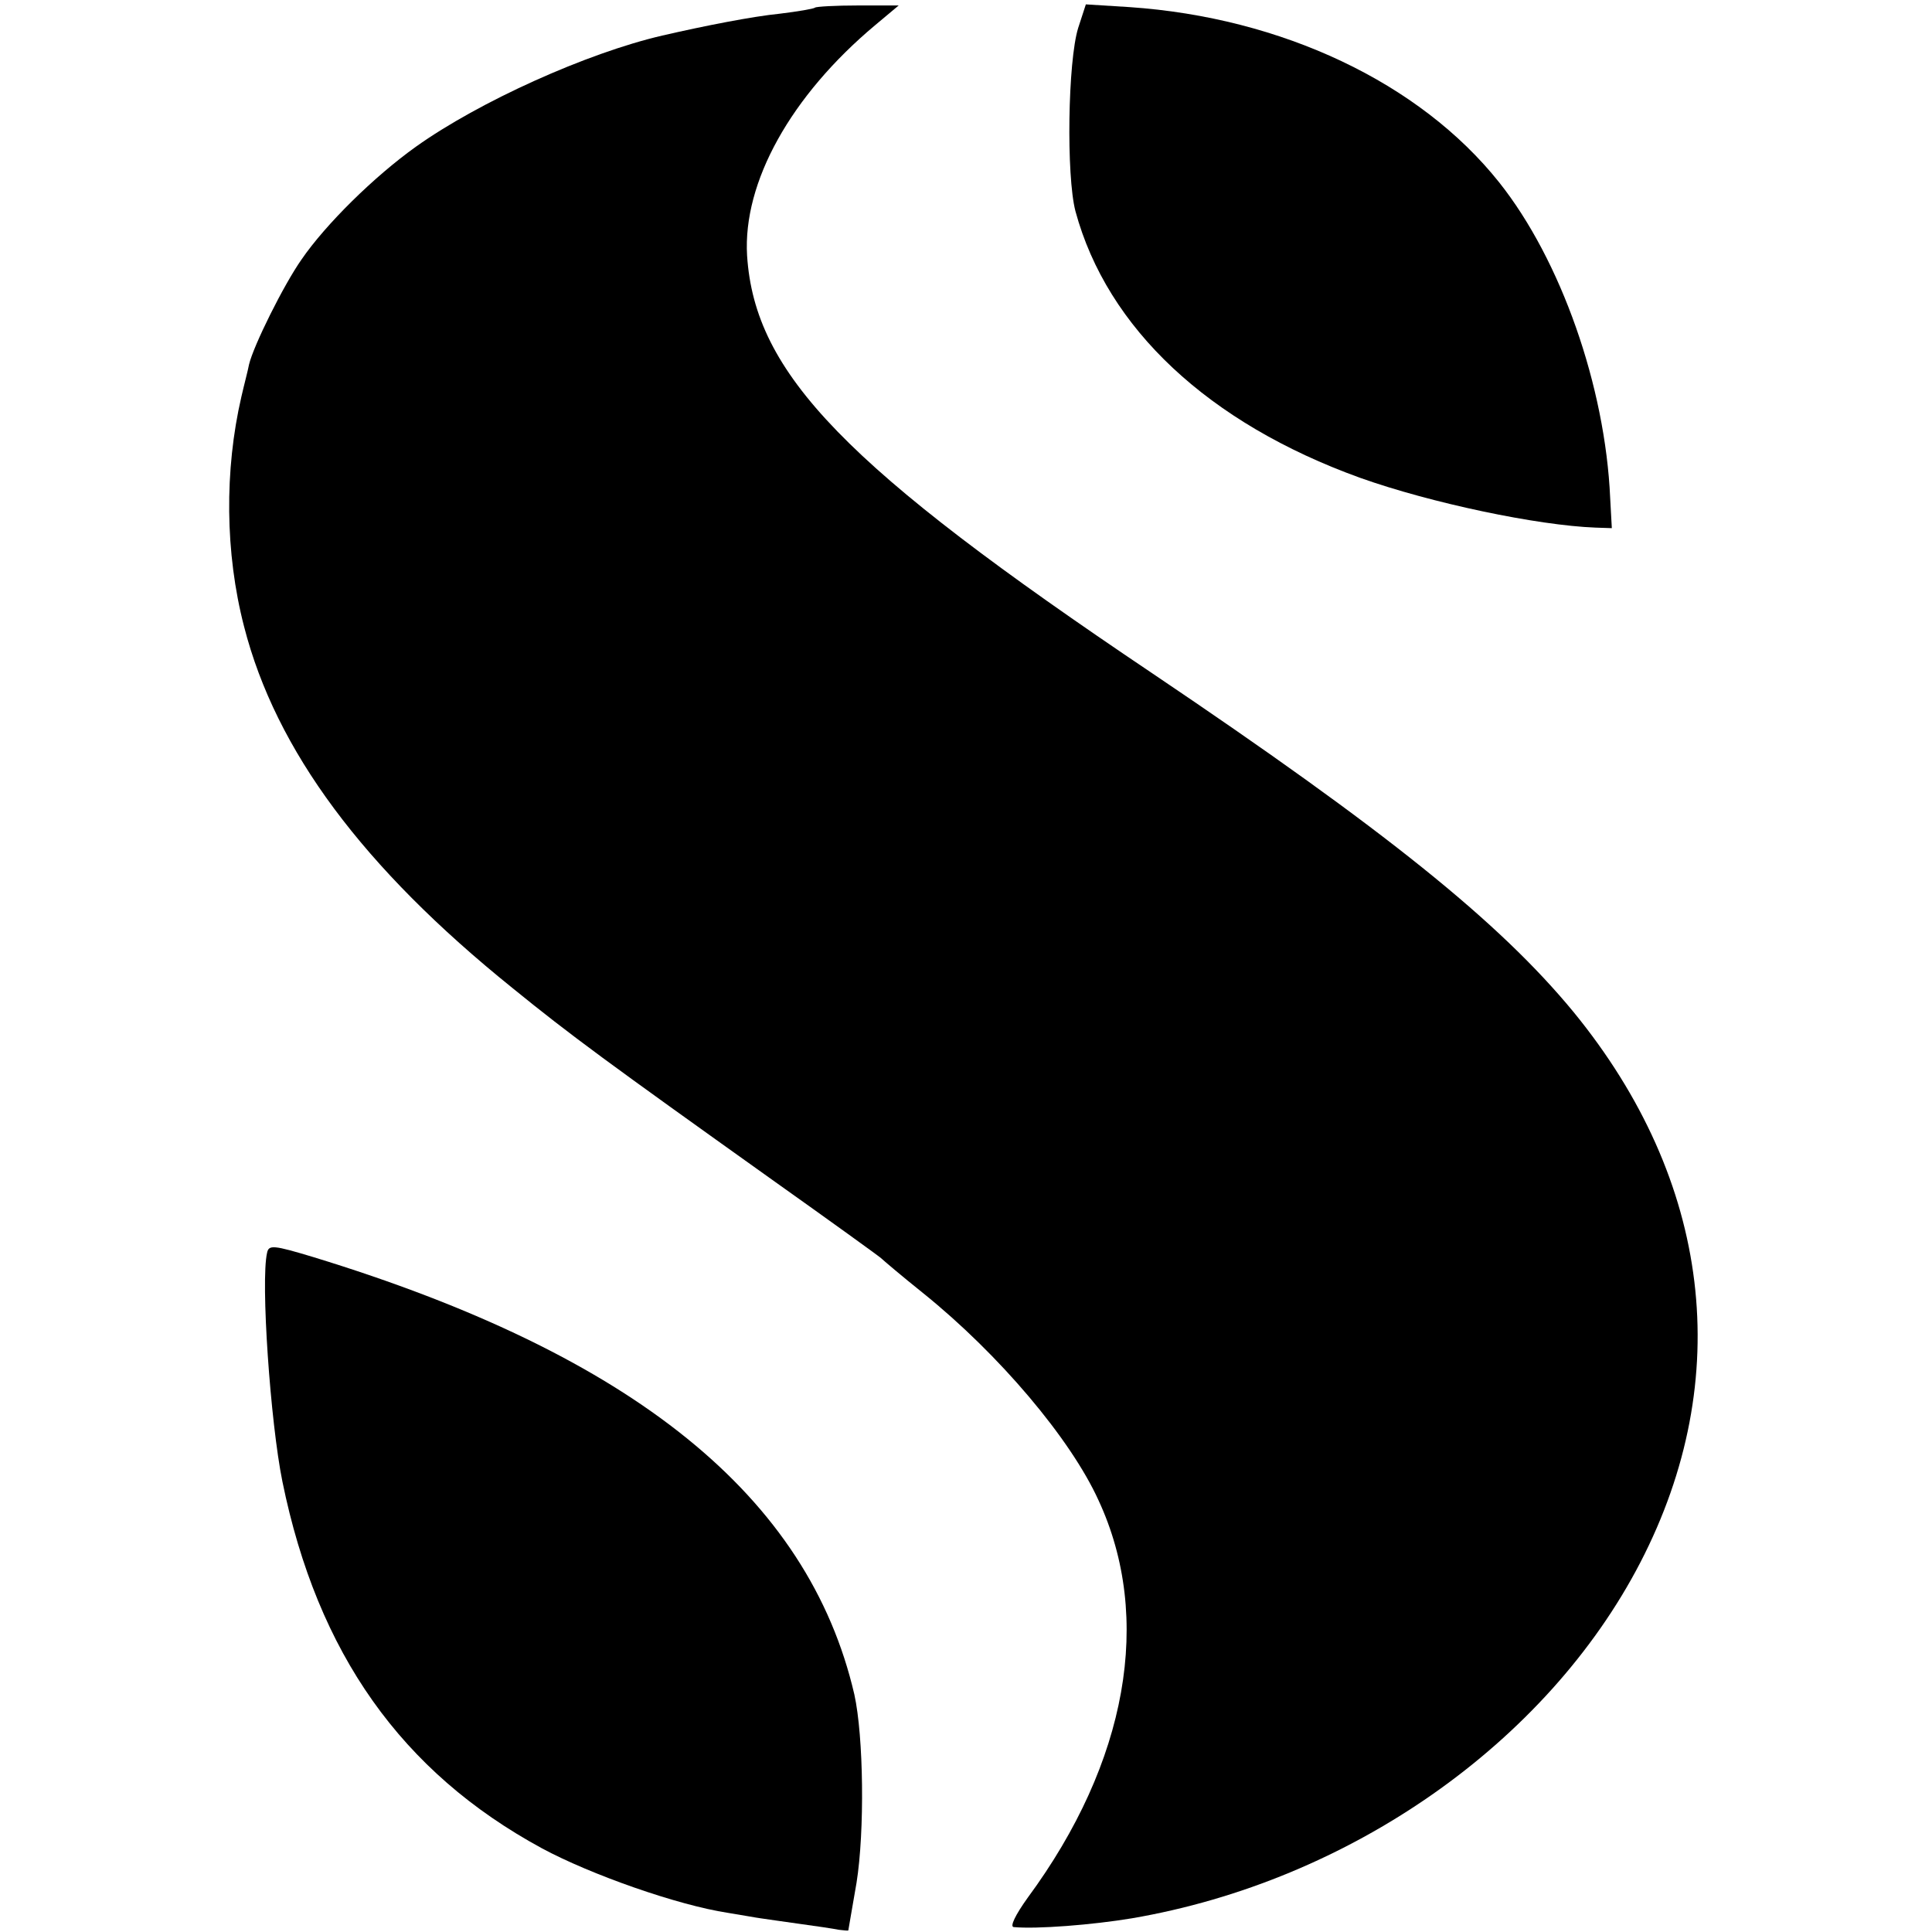
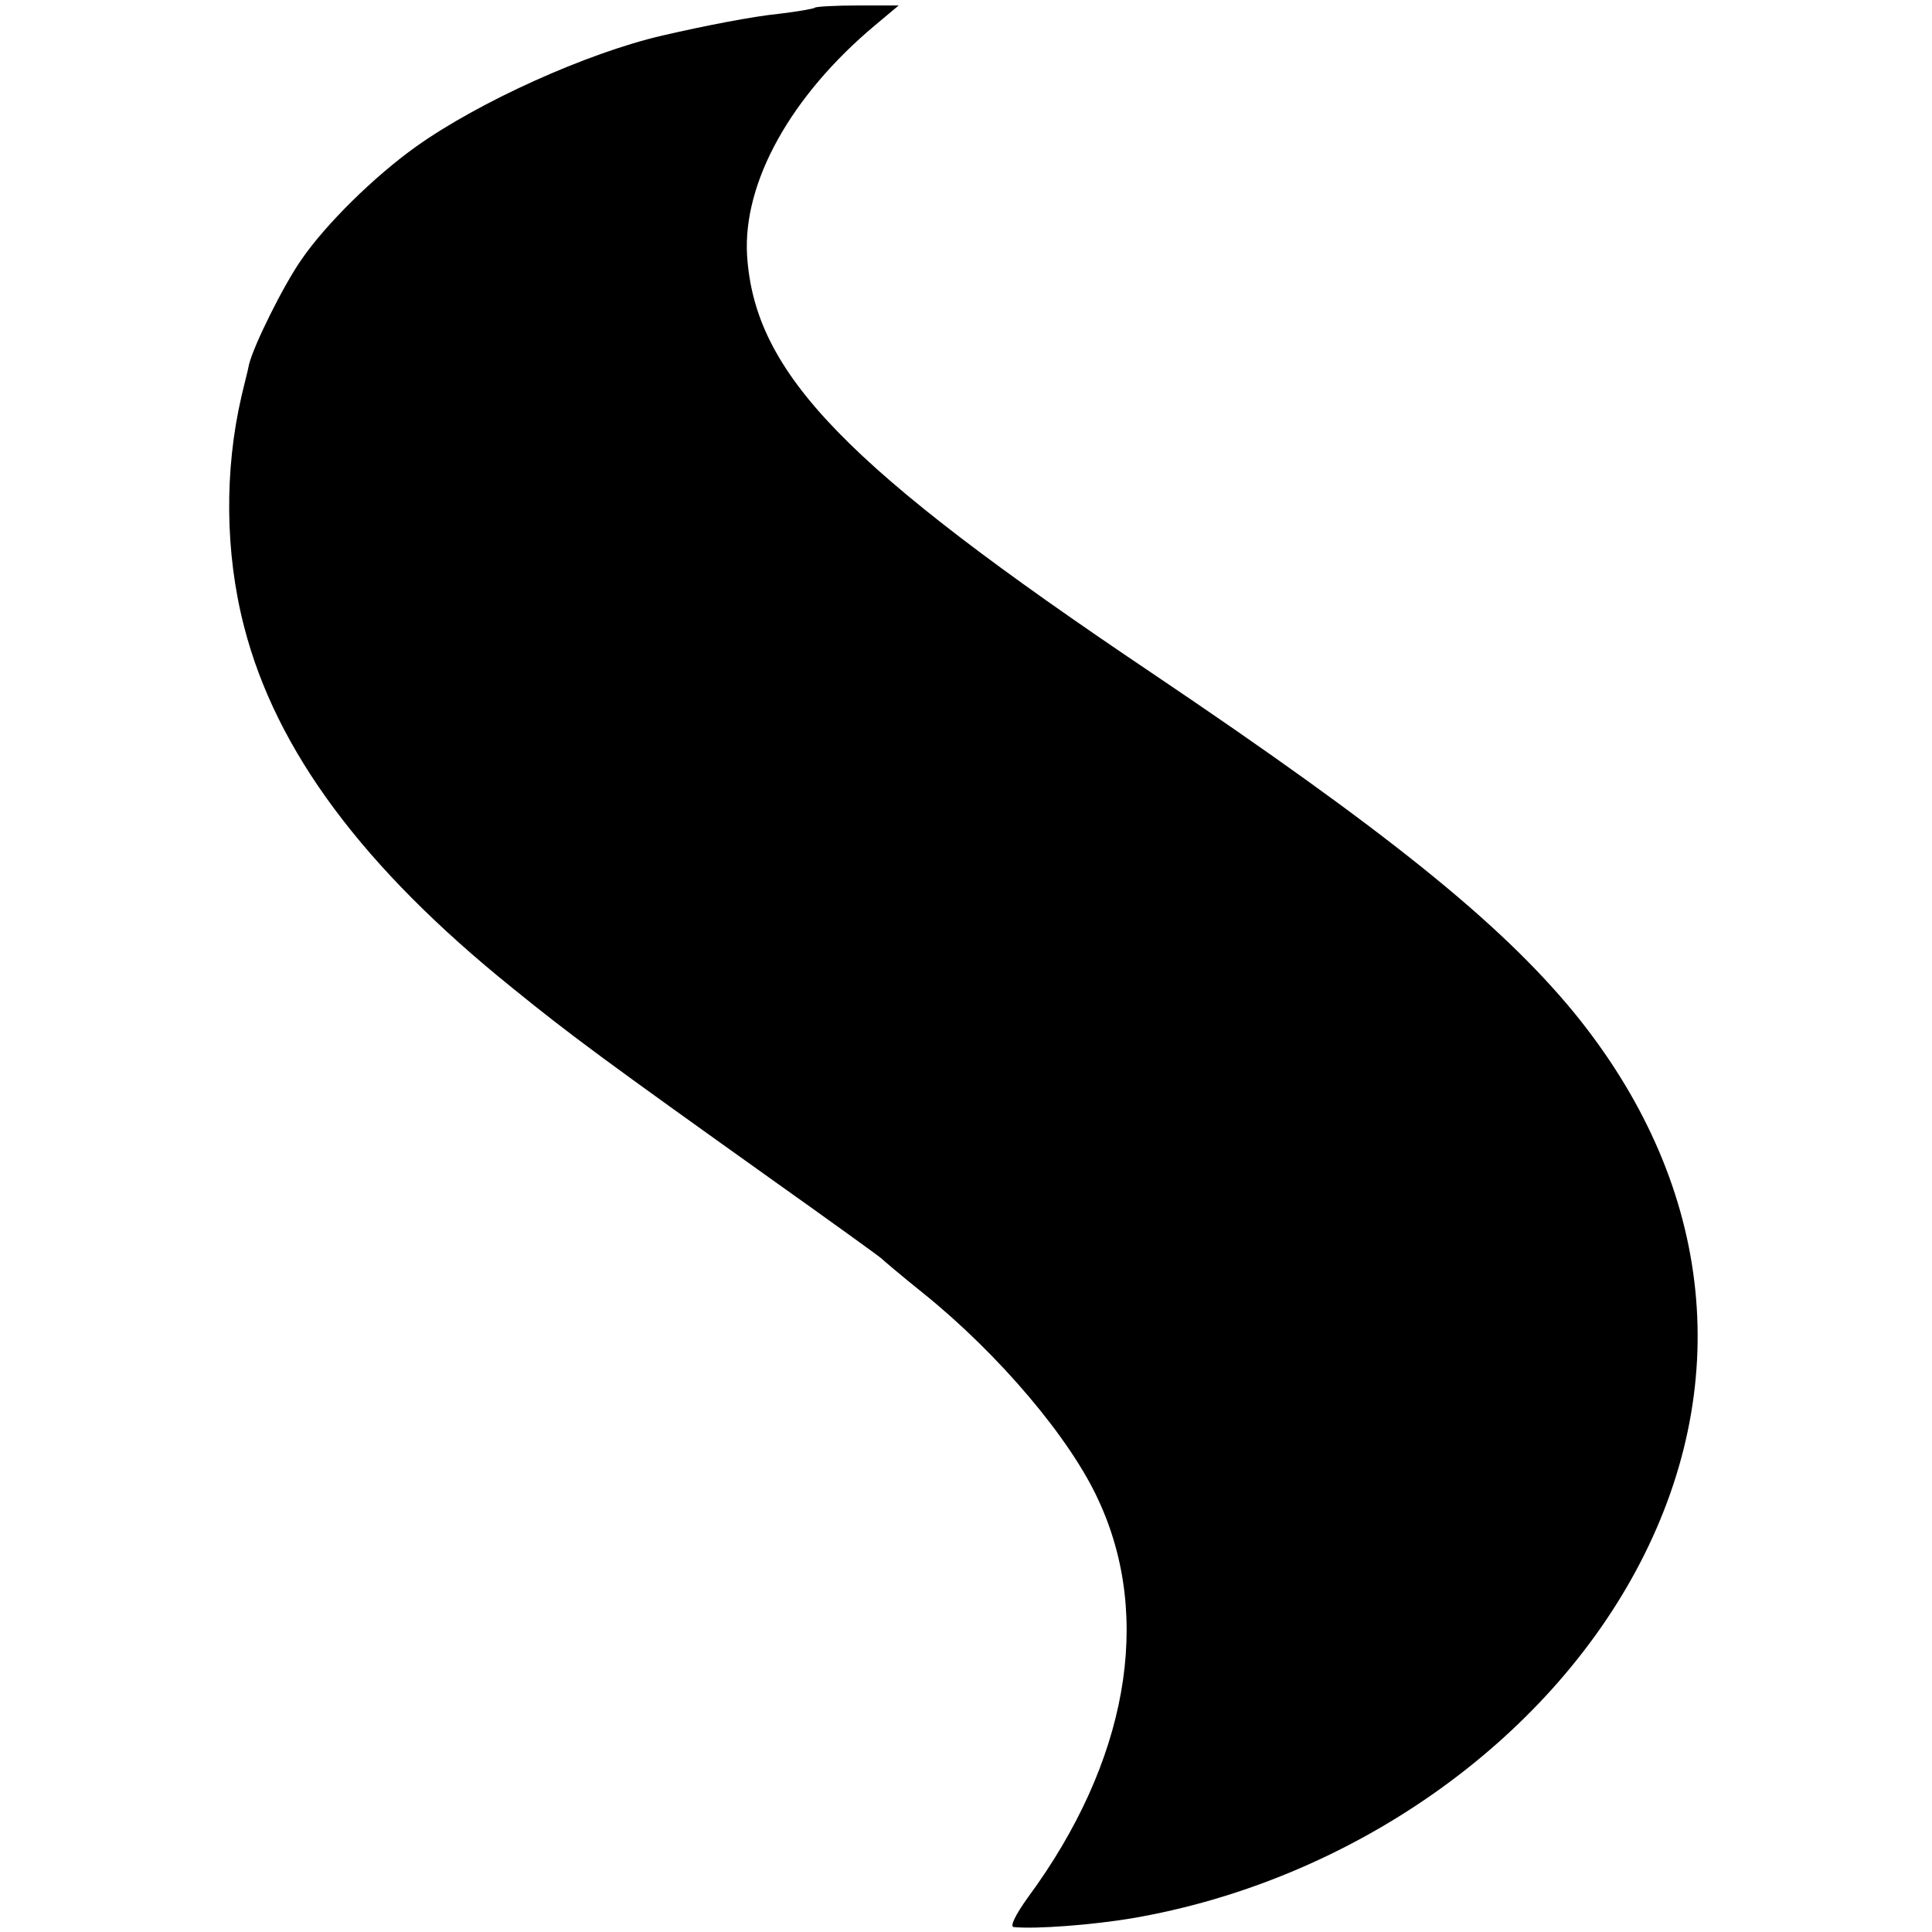
<svg xmlns="http://www.w3.org/2000/svg" version="1.0" width="353pt" height="353pt" viewBox="0 0 353 353" preserveAspectRatio="xMidYMid meet">
  <g transform="translate(0,353) scale(0.1,-0.1)" fill="#000000" stroke="none">
    <path d="M1489 3516 c-2 -2 -31 -7 -64 -11 -50 -5 -137 -22 -215 -40 -138 -32 -335 -121 -450 -203 -77 -55 -165 -142 -209 -206 -33 -47 -88 -158 -96 -192 -2 -11 -9 -37 -14 -59 -31 -134 -30 -285 5 -420 58 -226 217 -440 490 -660 107 -87 174 -136 474 -350 107 -76 197 -141 200 -144 3 -3 37 -32 77 -64 139 -112 269 -266 320 -378 100 -215 53 -479 -129 -726 -23 -32 -33 -53 -26 -54 42 -4 144 4 216 16 398 68 758 320 929 650 174 336 130 698 -122 1006 -136 165 -344 332 -770 619 -561 377 -726 547 -740 763 -8 134 80 292 234 421 l43 36 -74 0 c-41 0 -77 -2 -79 -4z" />
-     <path d="M1970 3479 c-19 -61 -22 -270 -5 -335 58 -214 243 -387 520 -487 129 -46 324 -87 430 -91 l30 -1 -3 55 c-9 204 -90 435 -203 577 -145 182 -397 301 -675 320 l-80 5 -14 -43z" />
-     <path d="M488 1241 c-12 -51 6 -310 28 -418 64 -314 218 -531 474 -670 89 -48 248 -104 340 -118 25 -4 52 -9 60 -10 8 -1 40 -6 70 -10 30 -4 63 -9 73 -11 9 -1 17 -2 17 -1 0 1 7 40 15 87 15 94 13 267 -4 344 -84 362 -403 620 -988 799 -73 22 -82 23 -85 8z" />
  </g>
</svg>